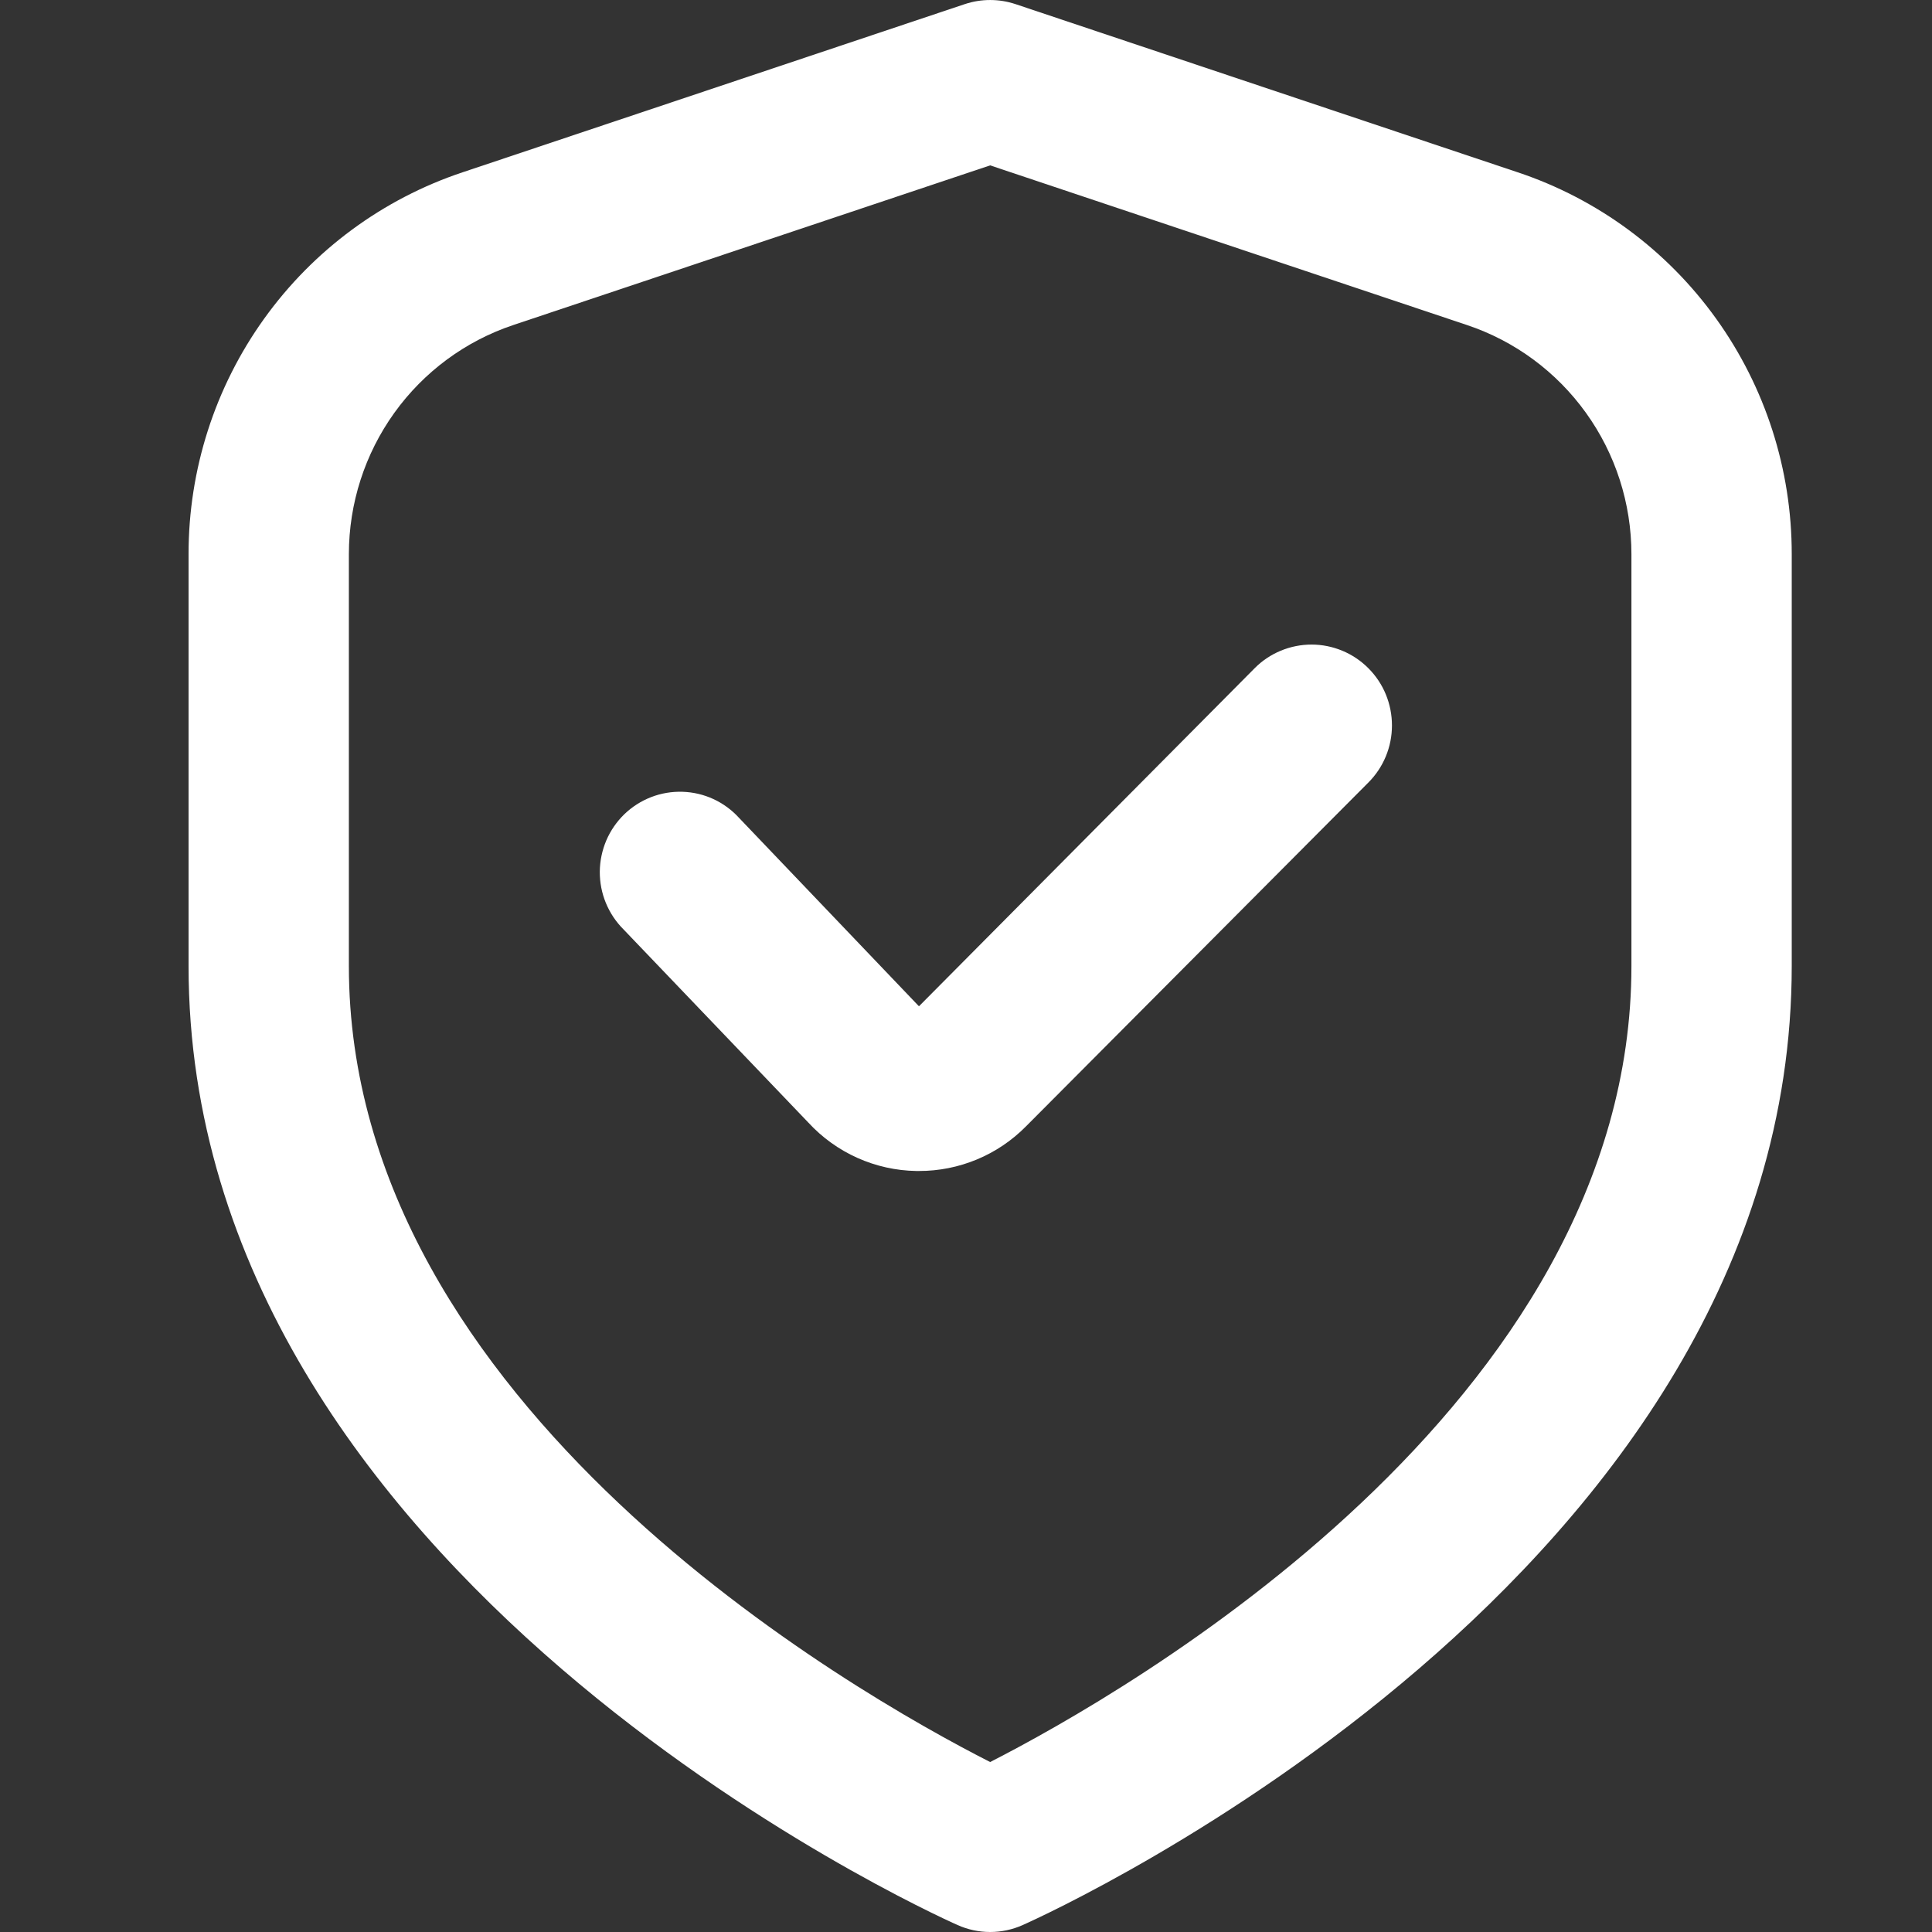
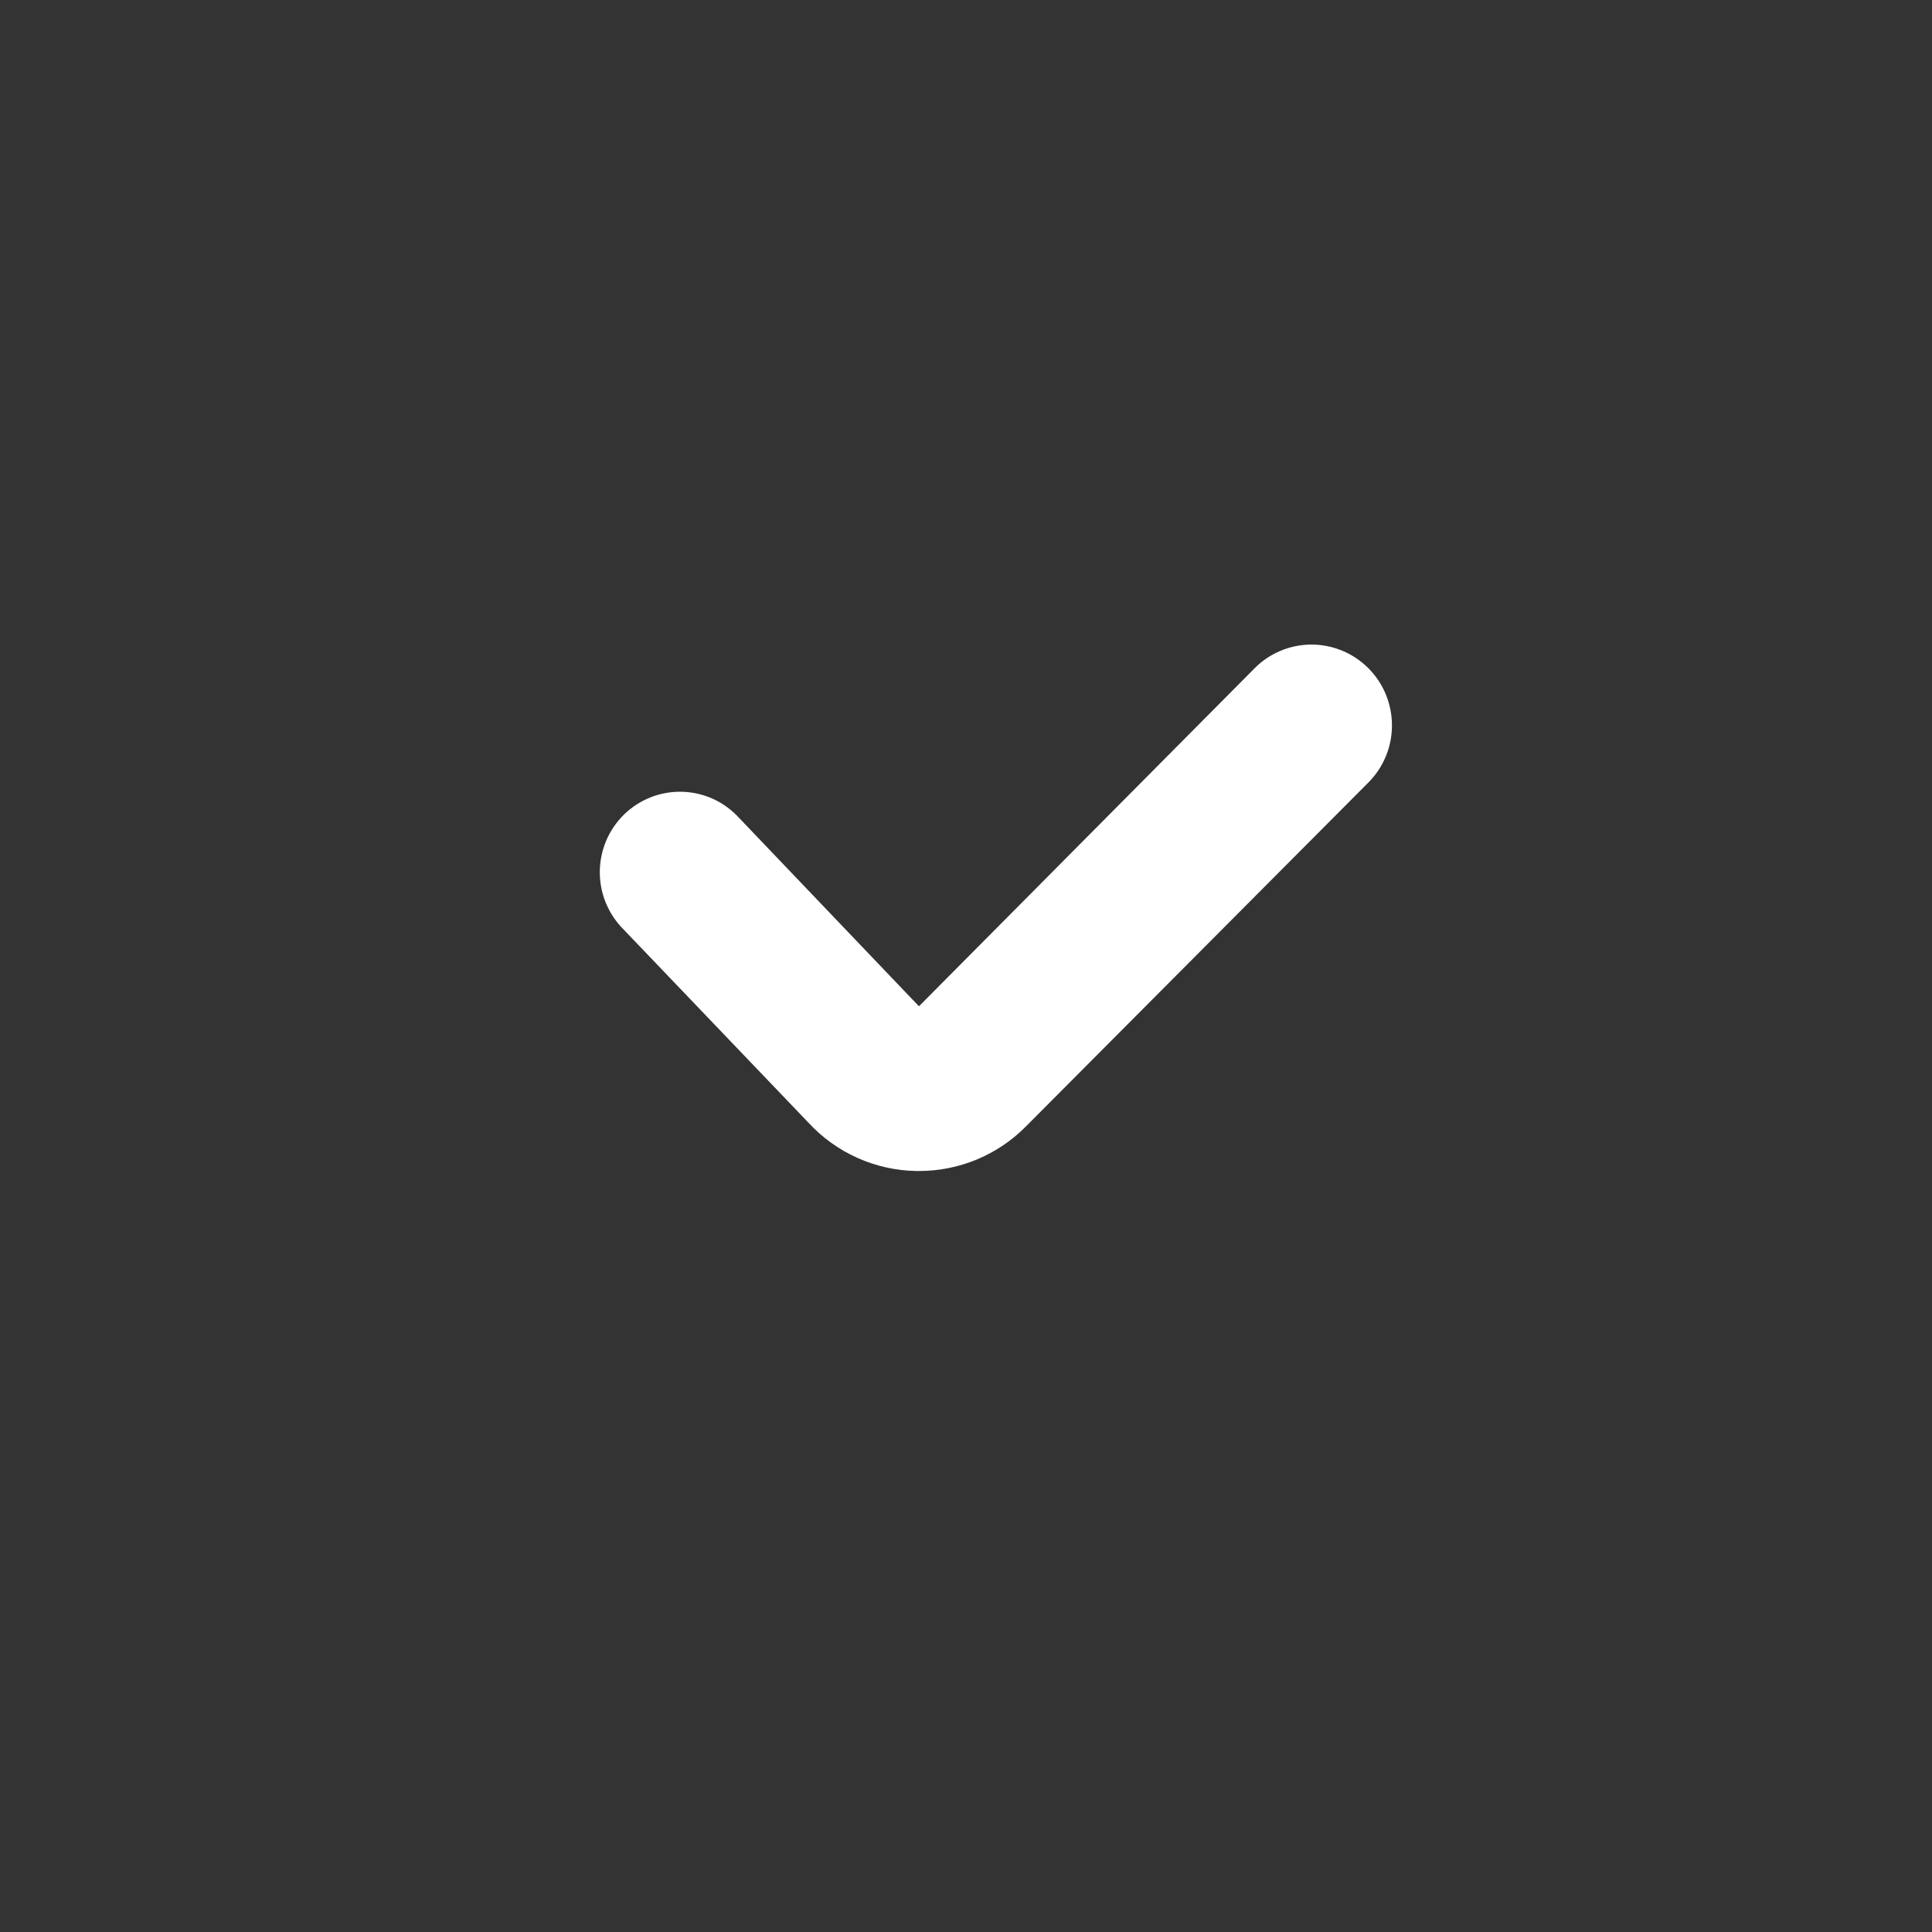
<svg xmlns="http://www.w3.org/2000/svg" width="40" height="40" viewBox="0 0 40 40" fill="none">
  <rect x="0" y="0" width="40" height="40" fill="#333333" stroke="none" />
-   <path d="M31.422 3.567L21.024 0.085C20.684 -0.028 20.316 -0.028 19.976 0.085L9.578 3.567C7.925 4.118 6.487 5.179 5.469 6.598C4.45 8.017 3.903 9.723 3.904 11.472V20C3.904 32.605 19.172 39.566 19.826 39.856C20.038 39.951 20.268 40 20.5 40C20.732 40 20.962 39.951 21.174 39.856C21.828 39.566 37.096 32.605 37.096 20V11.472C37.097 9.723 36.55 8.017 35.531 6.598C34.513 5.179 33.075 4.118 31.422 3.567ZM33.777 20C33.777 29.092 23.29 35.055 20.5 36.481C17.707 35.06 7.223 29.115 7.223 20V11.472C7.224 10.422 7.553 9.399 8.164 8.548C8.775 7.697 9.637 7.06 10.629 6.729L20.5 3.424L30.371 6.729C31.363 7.06 32.225 7.697 32.836 8.548C33.448 9.399 33.776 10.422 33.777 11.472V20Z" fill="white" />
  <path d="M25.977 13.834L19.026 20.834L15.302 16.934C15.153 16.77 14.972 16.637 14.771 16.544C14.57 16.451 14.352 16.4 14.131 16.393C13.909 16.386 13.689 16.423 13.482 16.503C13.275 16.583 13.087 16.703 12.927 16.857C12.768 17.011 12.64 17.196 12.553 17.4C12.466 17.605 12.42 17.825 12.418 18.047C12.417 18.269 12.459 18.49 12.544 18.695C12.629 18.901 12.753 19.087 12.911 19.244L16.738 23.244C17.023 23.553 17.368 23.801 17.752 23.973C18.136 24.145 18.55 24.237 18.97 24.244H19.025C19.436 24.245 19.844 24.164 20.224 24.006C20.605 23.848 20.95 23.615 21.24 23.322L28.33 16.202C28.485 16.047 28.608 15.863 28.692 15.66C28.776 15.457 28.819 15.239 28.819 15.02C28.819 14.8 28.776 14.582 28.693 14.379C28.61 14.176 28.487 13.992 28.332 13.836C28.178 13.681 27.994 13.557 27.792 13.473C27.59 13.389 27.374 13.345 27.155 13.345C26.936 13.345 26.72 13.388 26.517 13.472C26.315 13.556 26.131 13.678 25.977 13.834Z" fill="white" />
</svg>